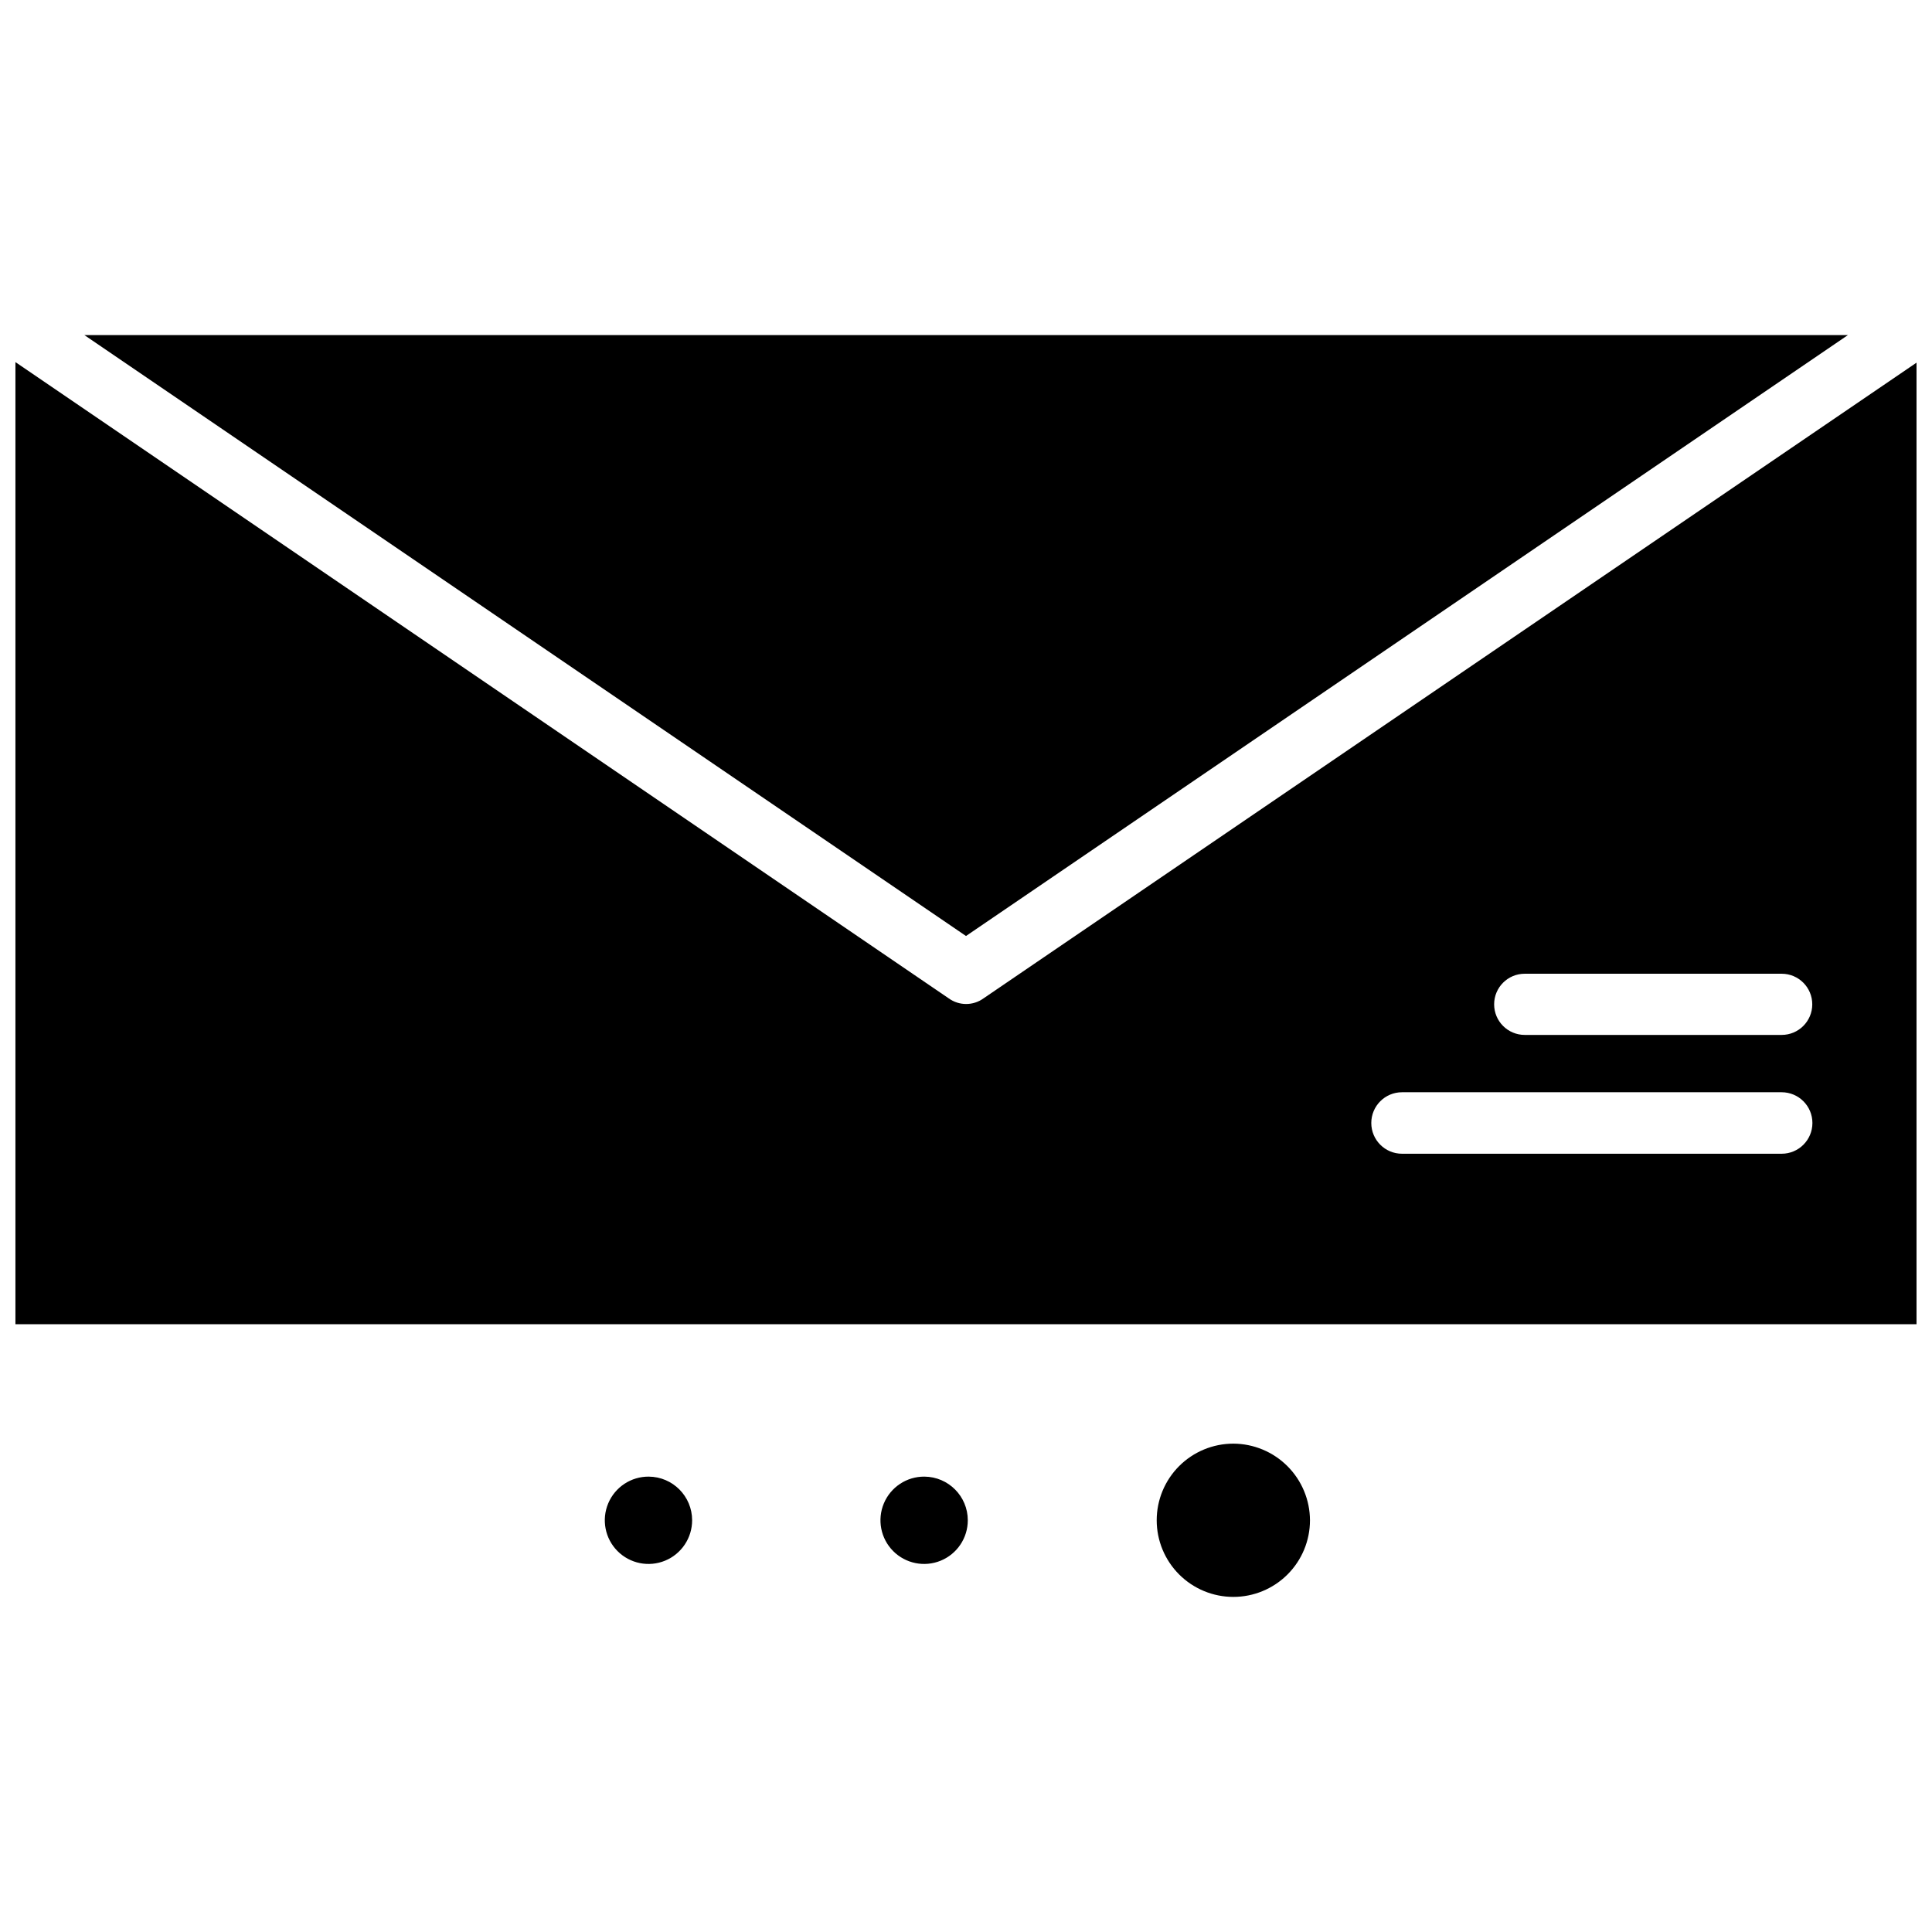
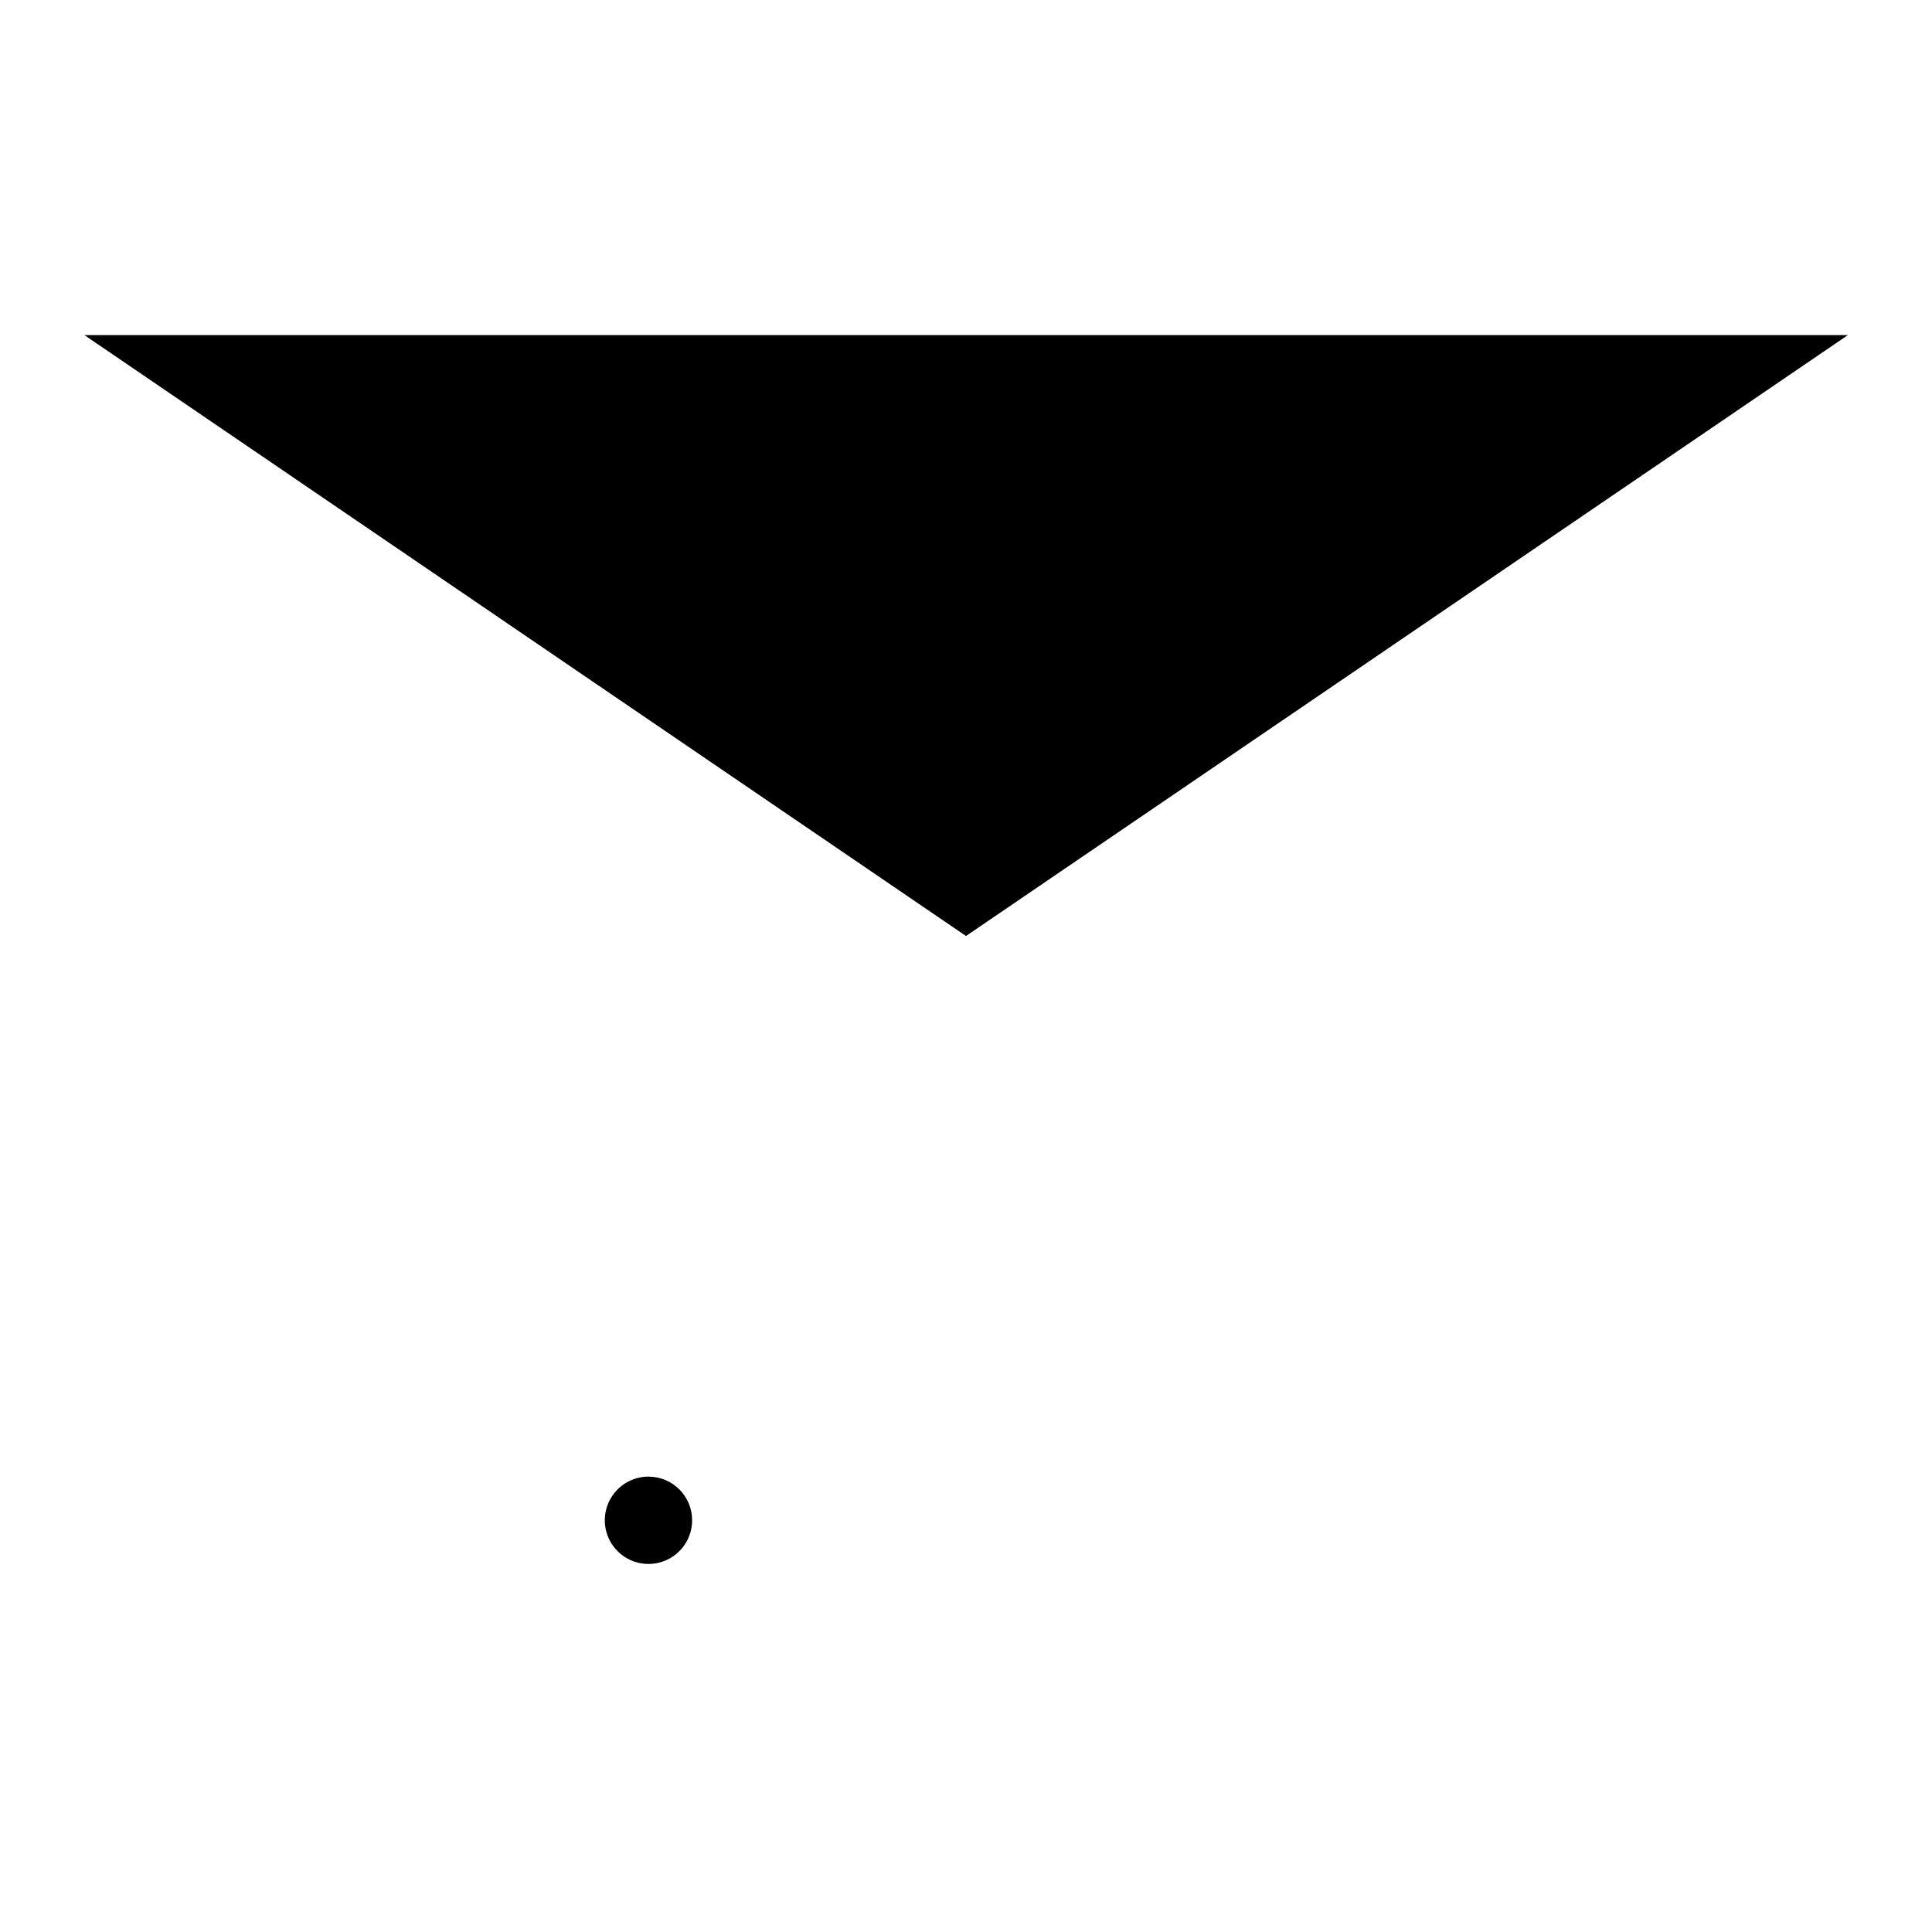
<svg xmlns="http://www.w3.org/2000/svg" width="800px" height="800px" version="1.1" viewBox="144 144 512 512">
  <defs>
    <clipPath id="a">
-       <path d="m148.09 239h503.81v256h-503.81z" />
-     </clipPath>
+       </clipPath>
  </defs>
  <path d="m633.72 232.8h-467.36l233.64 159.25z" />
  <g clip-path="url(#a)">
-     <path d="m404.64 408.58c-2.75 1.984-6.461 1.984-9.211 0l-247.34-168.62v254.97h503.81v-254.82zm211.52 41.172h-100.61c-4.5 0-8.145-3.648-8.145-8.148s3.644-8.148 8.145-8.148h100.61c4.5 0 8.148 3.648 8.148 8.148s-3.648 8.148-8.148 8.148zm0-31.488h-68.094c-4.477 0-8.105-3.629-8.105-8.109 0-4.477 3.629-8.105 8.105-8.105h68.094c4.477 0 8.109 3.629 8.109 8.105 0 4.481-3.633 8.109-8.109 8.109z" />
-   </g>
+     </g>
  <path d="m315.93 535.32c-4.688-0.035-8.93 2.766-10.746 7.086-1.816 4.324-0.848 9.312 2.457 12.637 3.301 3.328 8.285 4.332 12.621 2.547 4.332-1.789 7.16-6.012 7.16-10.699 0-6.359-5.133-11.527-11.492-11.57z" />
-   <path d="m388.98 535.32c-4.688-0.035-8.93 2.766-10.746 7.086-1.816 4.324-0.844 9.312 2.457 12.637 3.305 3.328 8.289 4.332 12.621 2.547 4.336-1.789 7.164-6.012 7.164-10.699 0-6.359-5.137-11.527-11.496-11.57z" />
-   <path d="m470.85 526.58c-5.387 0-10.555 2.137-14.363 5.945-3.809 3.812-5.949 8.977-5.949 14.363s2.141 10.551 5.949 14.359 8.977 5.949 14.363 5.949c5.387 0 10.551-2.141 14.359-5.949 3.809-3.809 5.949-8.973 5.949-14.359-0.02-5.379-2.168-10.535-5.973-14.34-3.805-3.805-8.957-5.949-14.336-5.969z" />
+   <path d="m388.98 535.32z" />
</svg>